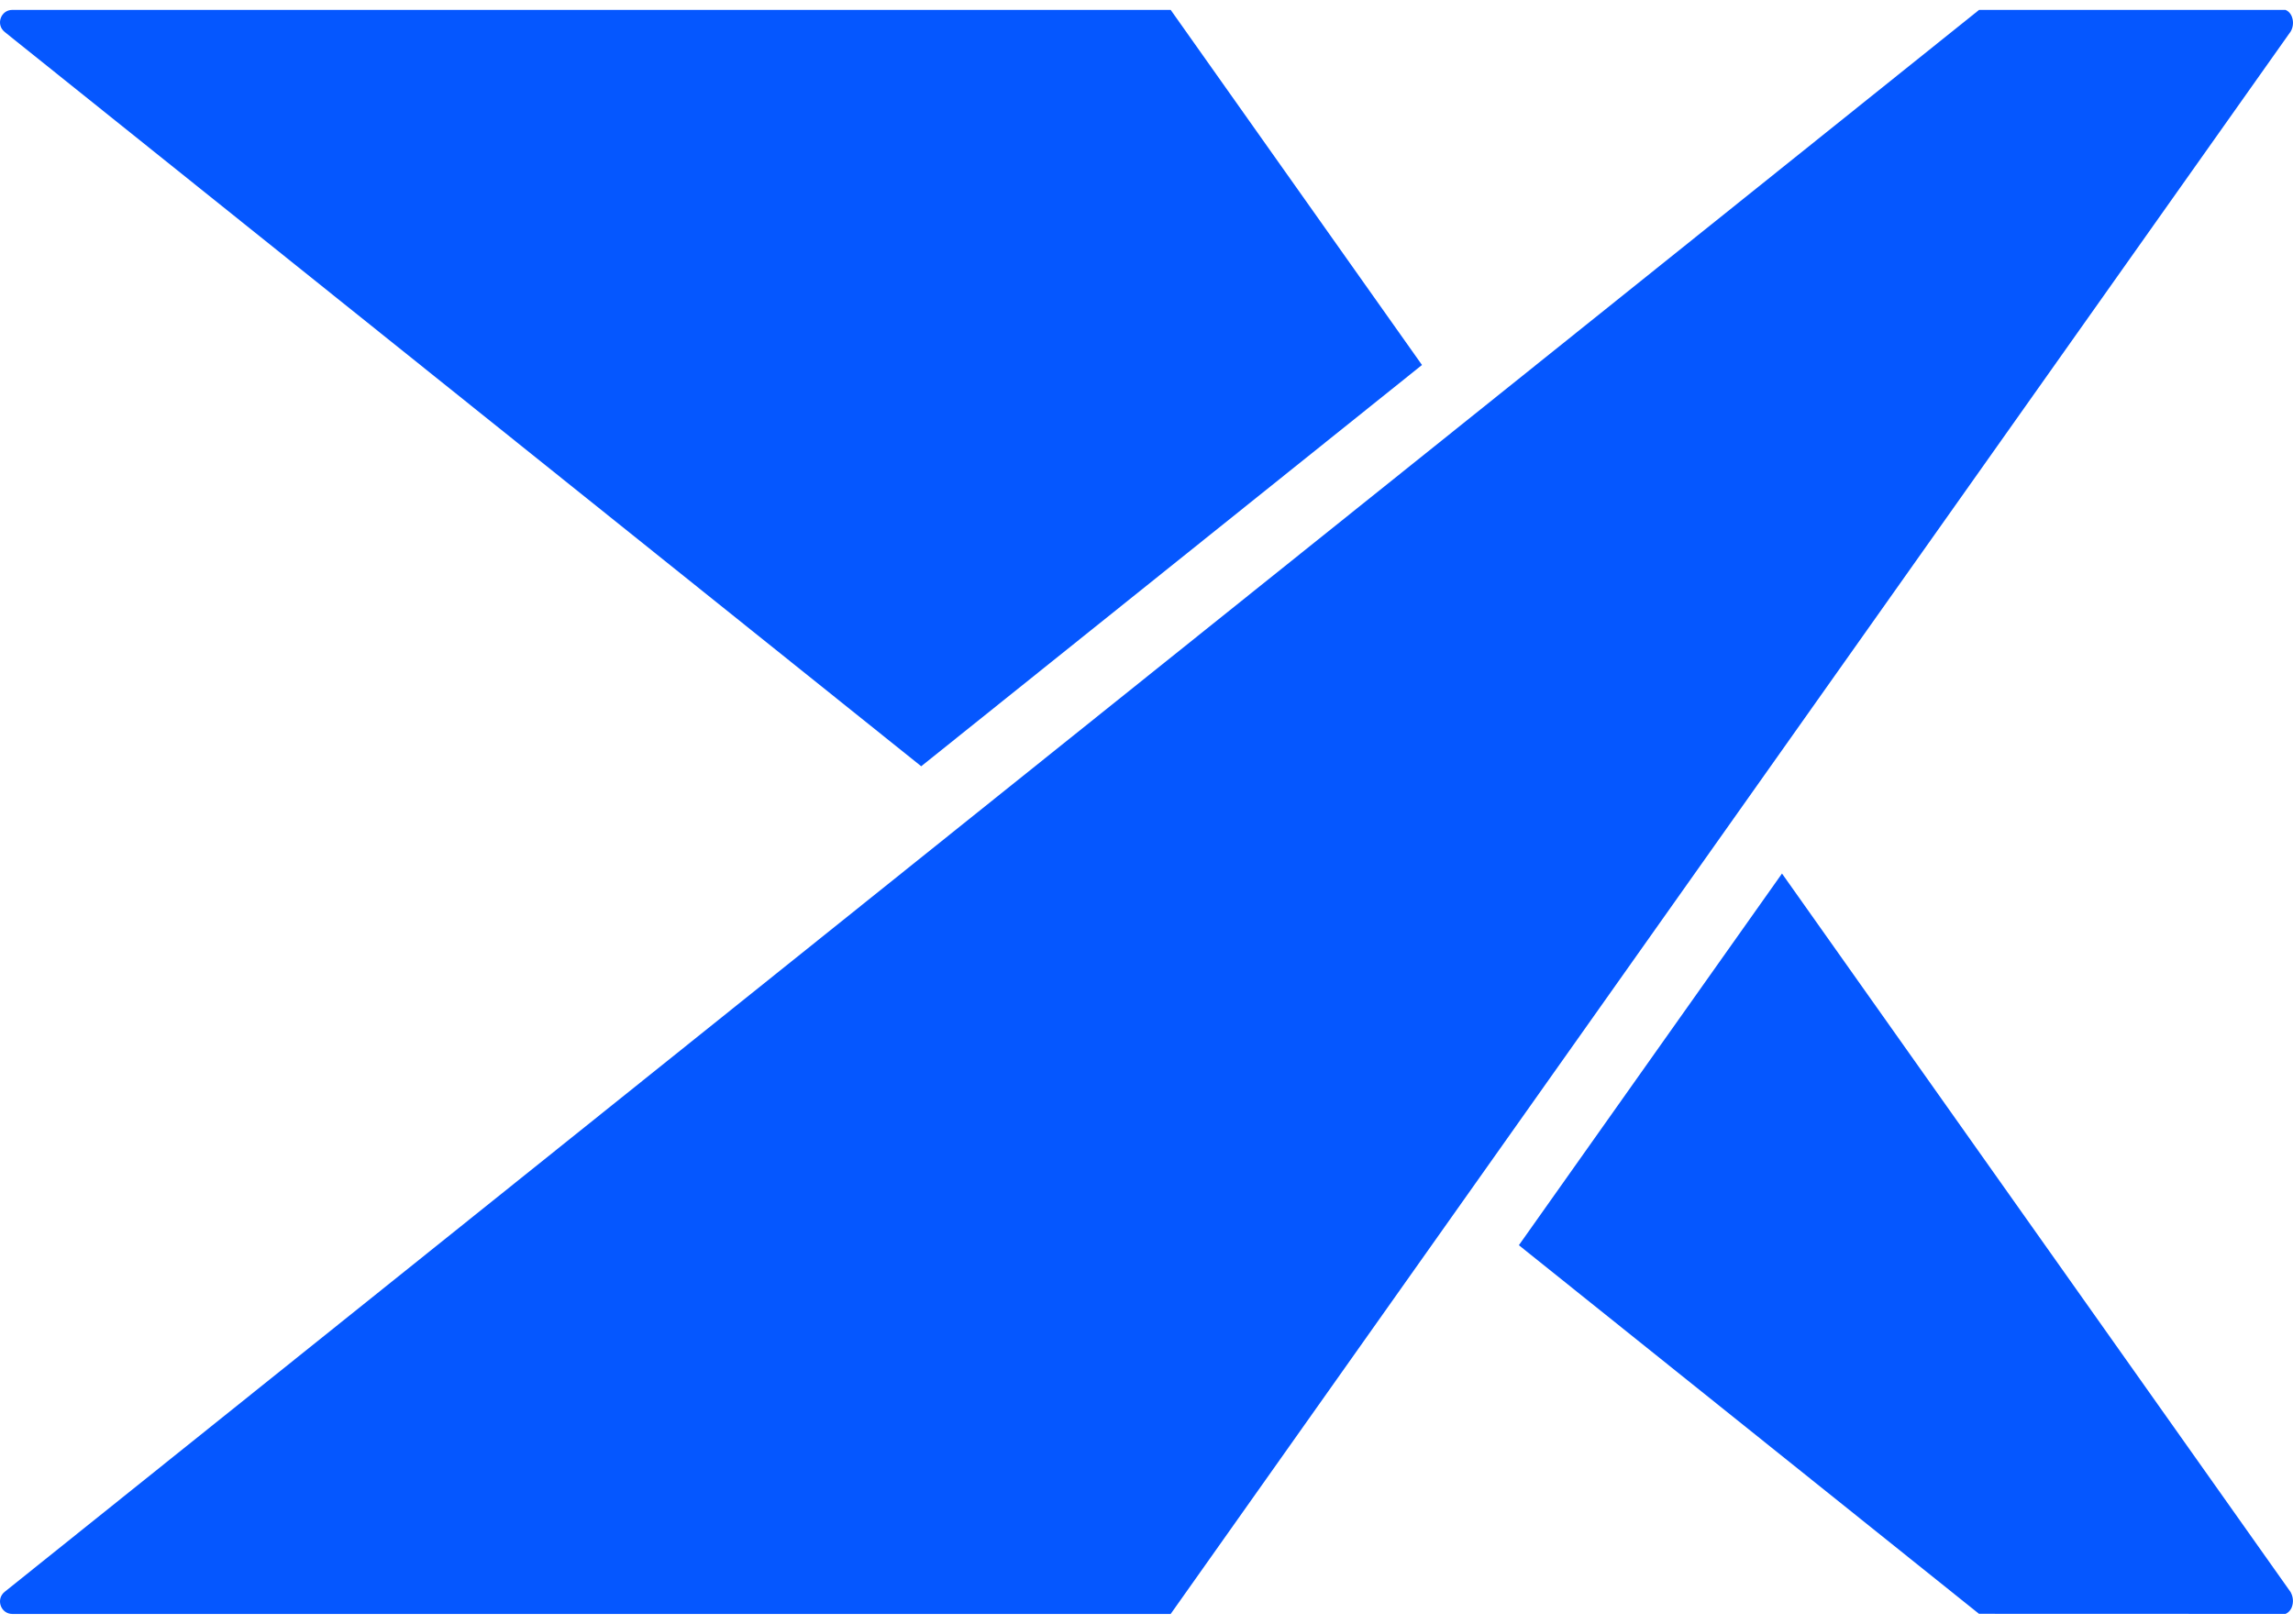
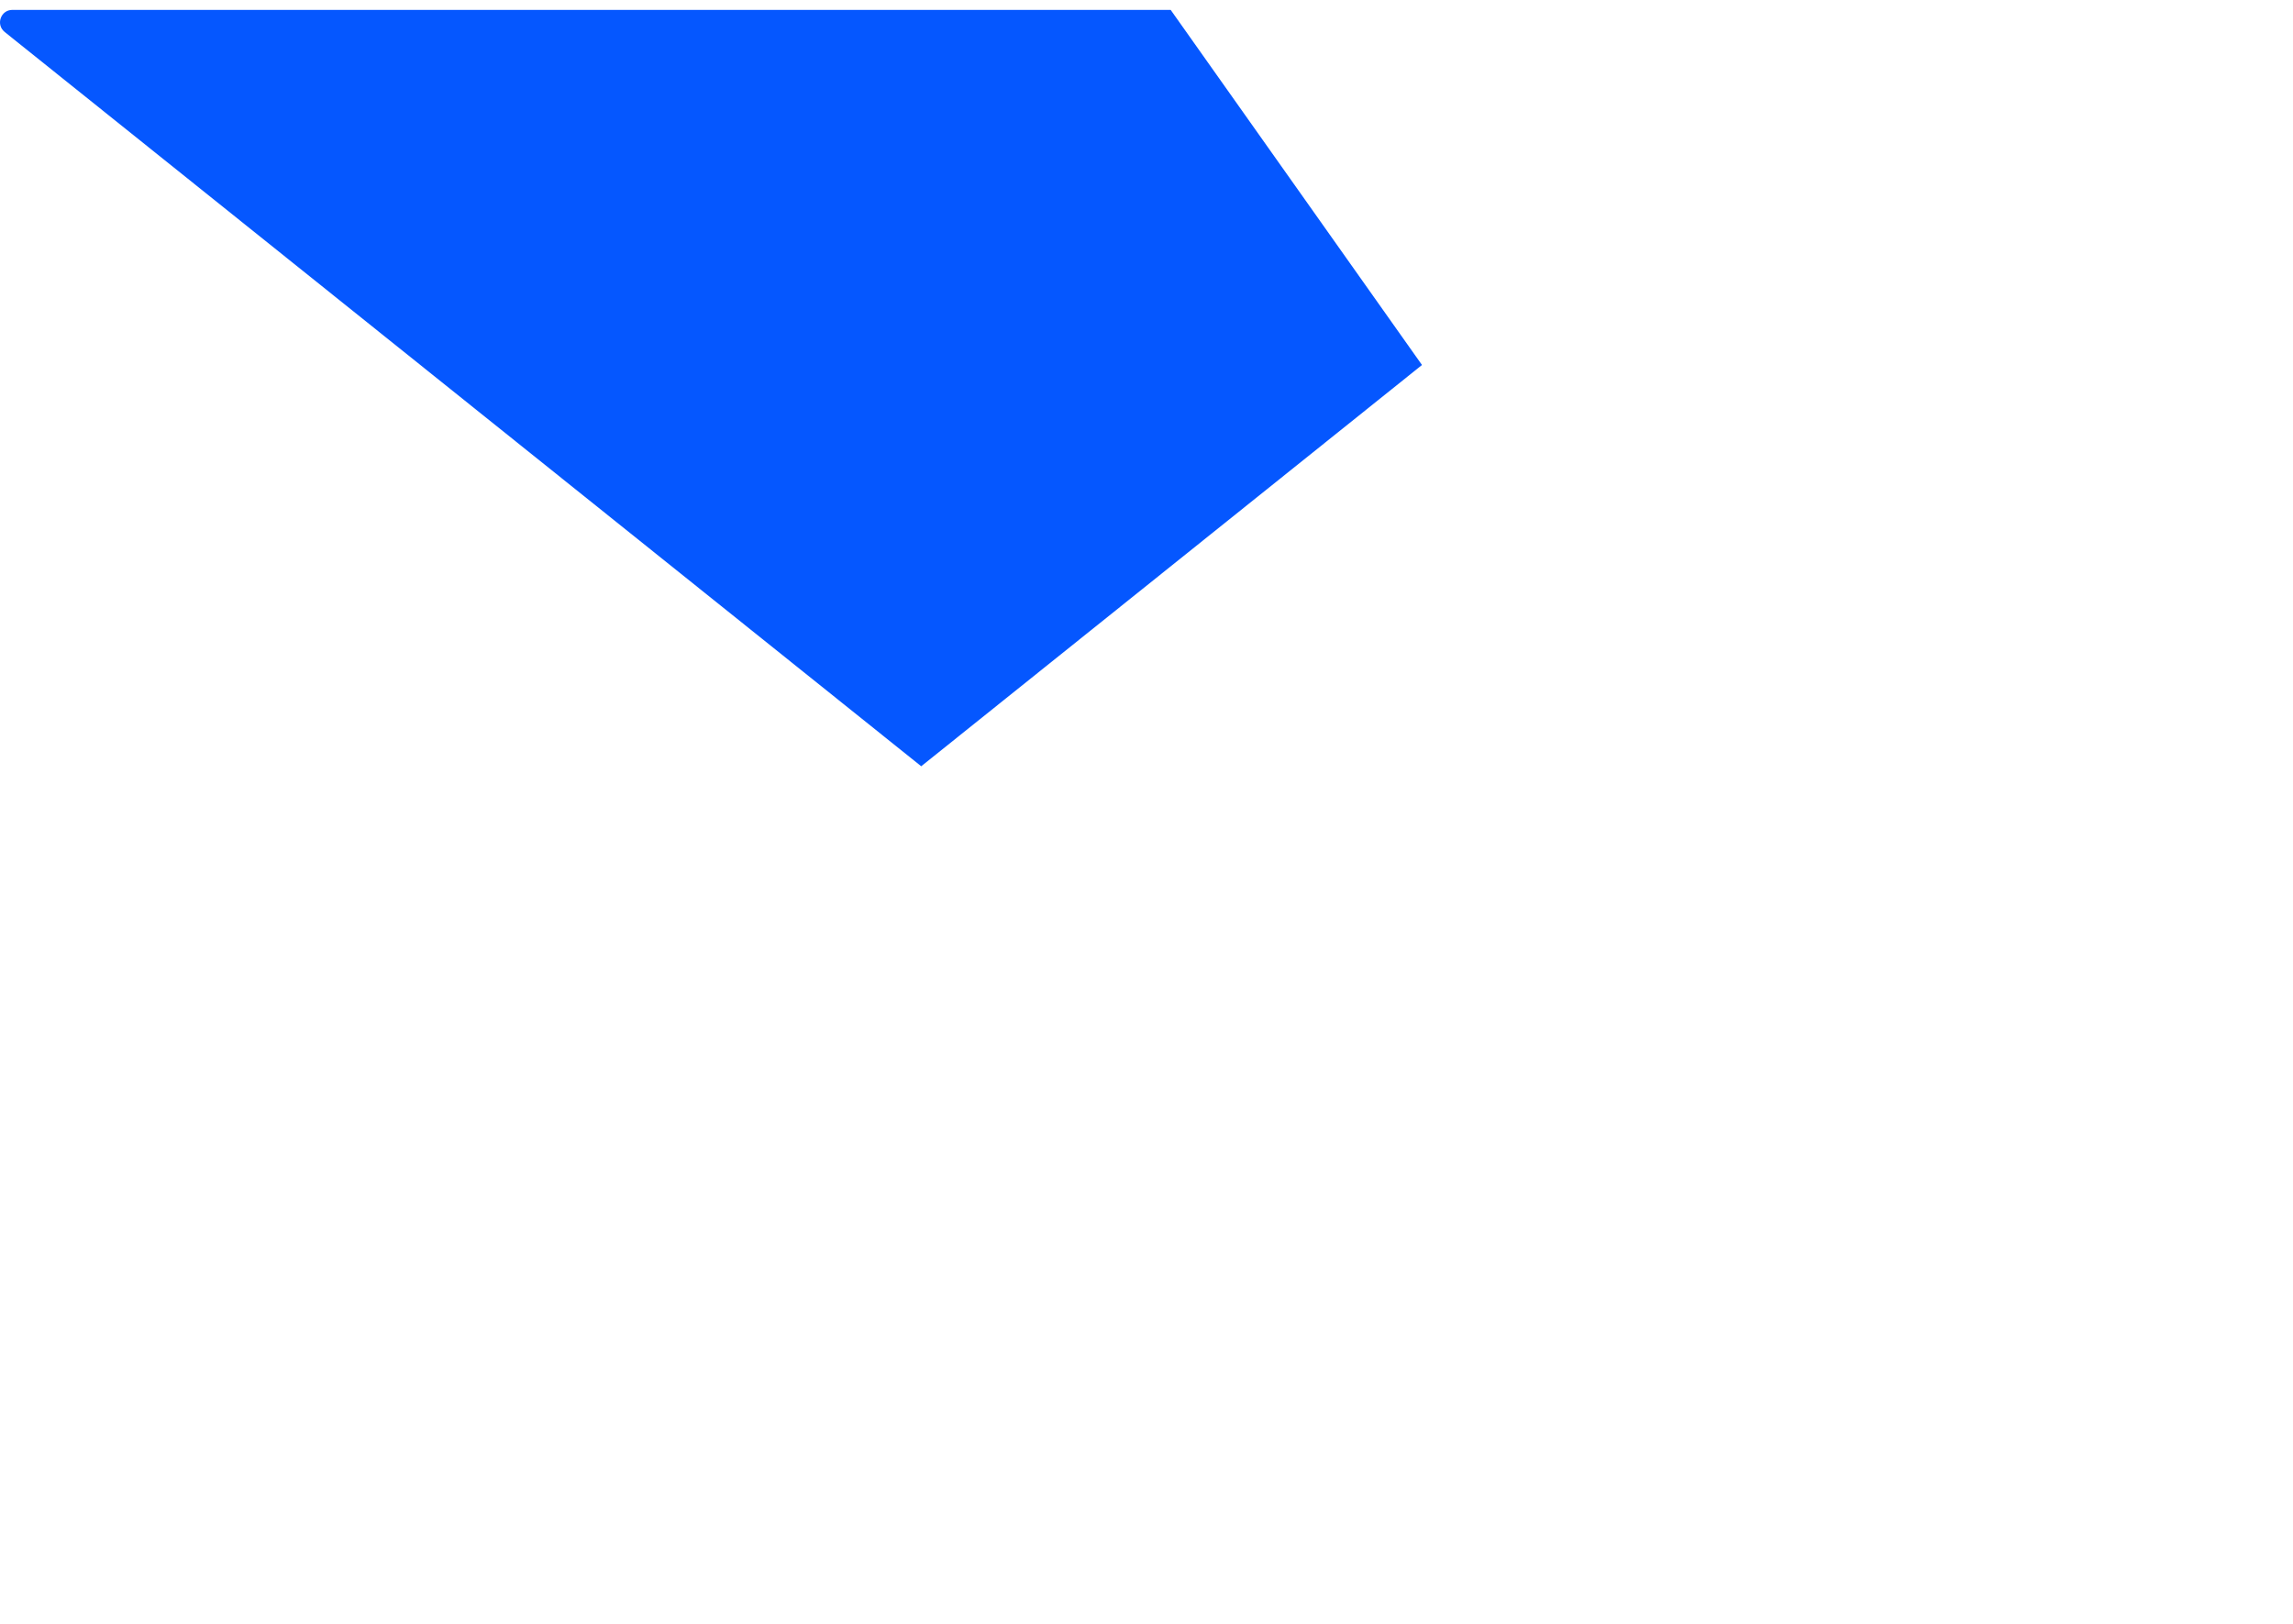
<svg xmlns="http://www.w3.org/2000/svg" width="48" height="34" viewBox="0 0 48 34" fill="none">
-   <path d="M0.096 0.668L19.284 16.044L29.767 7.642L24.506 0.207H0.259C0.015 0.207 -0.093 0.515 0.097 0.668H0.096Z" fill="#0557FF" />
-   <path d="M47.955 33.342L37.303 18.29L31.795 26.072L41.427 33.79L47.844 33.792C47.946 33.747 47.98 33.647 47.989 33.604C48.01 33.516 47.996 33.421 47.954 33.345V33.343L47.955 33.342Z" fill="#0557FF" />
-   <path d="M47.955 0.655V0.653C47.998 0.577 48.011 0.482 47.99 0.395C47.981 0.354 47.948 0.251 47.845 0.208H41.428L30.631 8.862L20.475 16.999L0.097 33.33C-0.093 33.484 0.015 33.793 0.259 33.793H24.506L30.63 25.139L36.389 17L47.954 0.656L47.955 0.655Z" fill="#0557FF" />
+   <path d="M0.096 0.668L19.284 16.044L29.767 7.642L24.506 0.207H0.259C0.015 0.207 -0.093 0.515 0.097 0.668H0.096" fill="#0557FF" />
</svg>